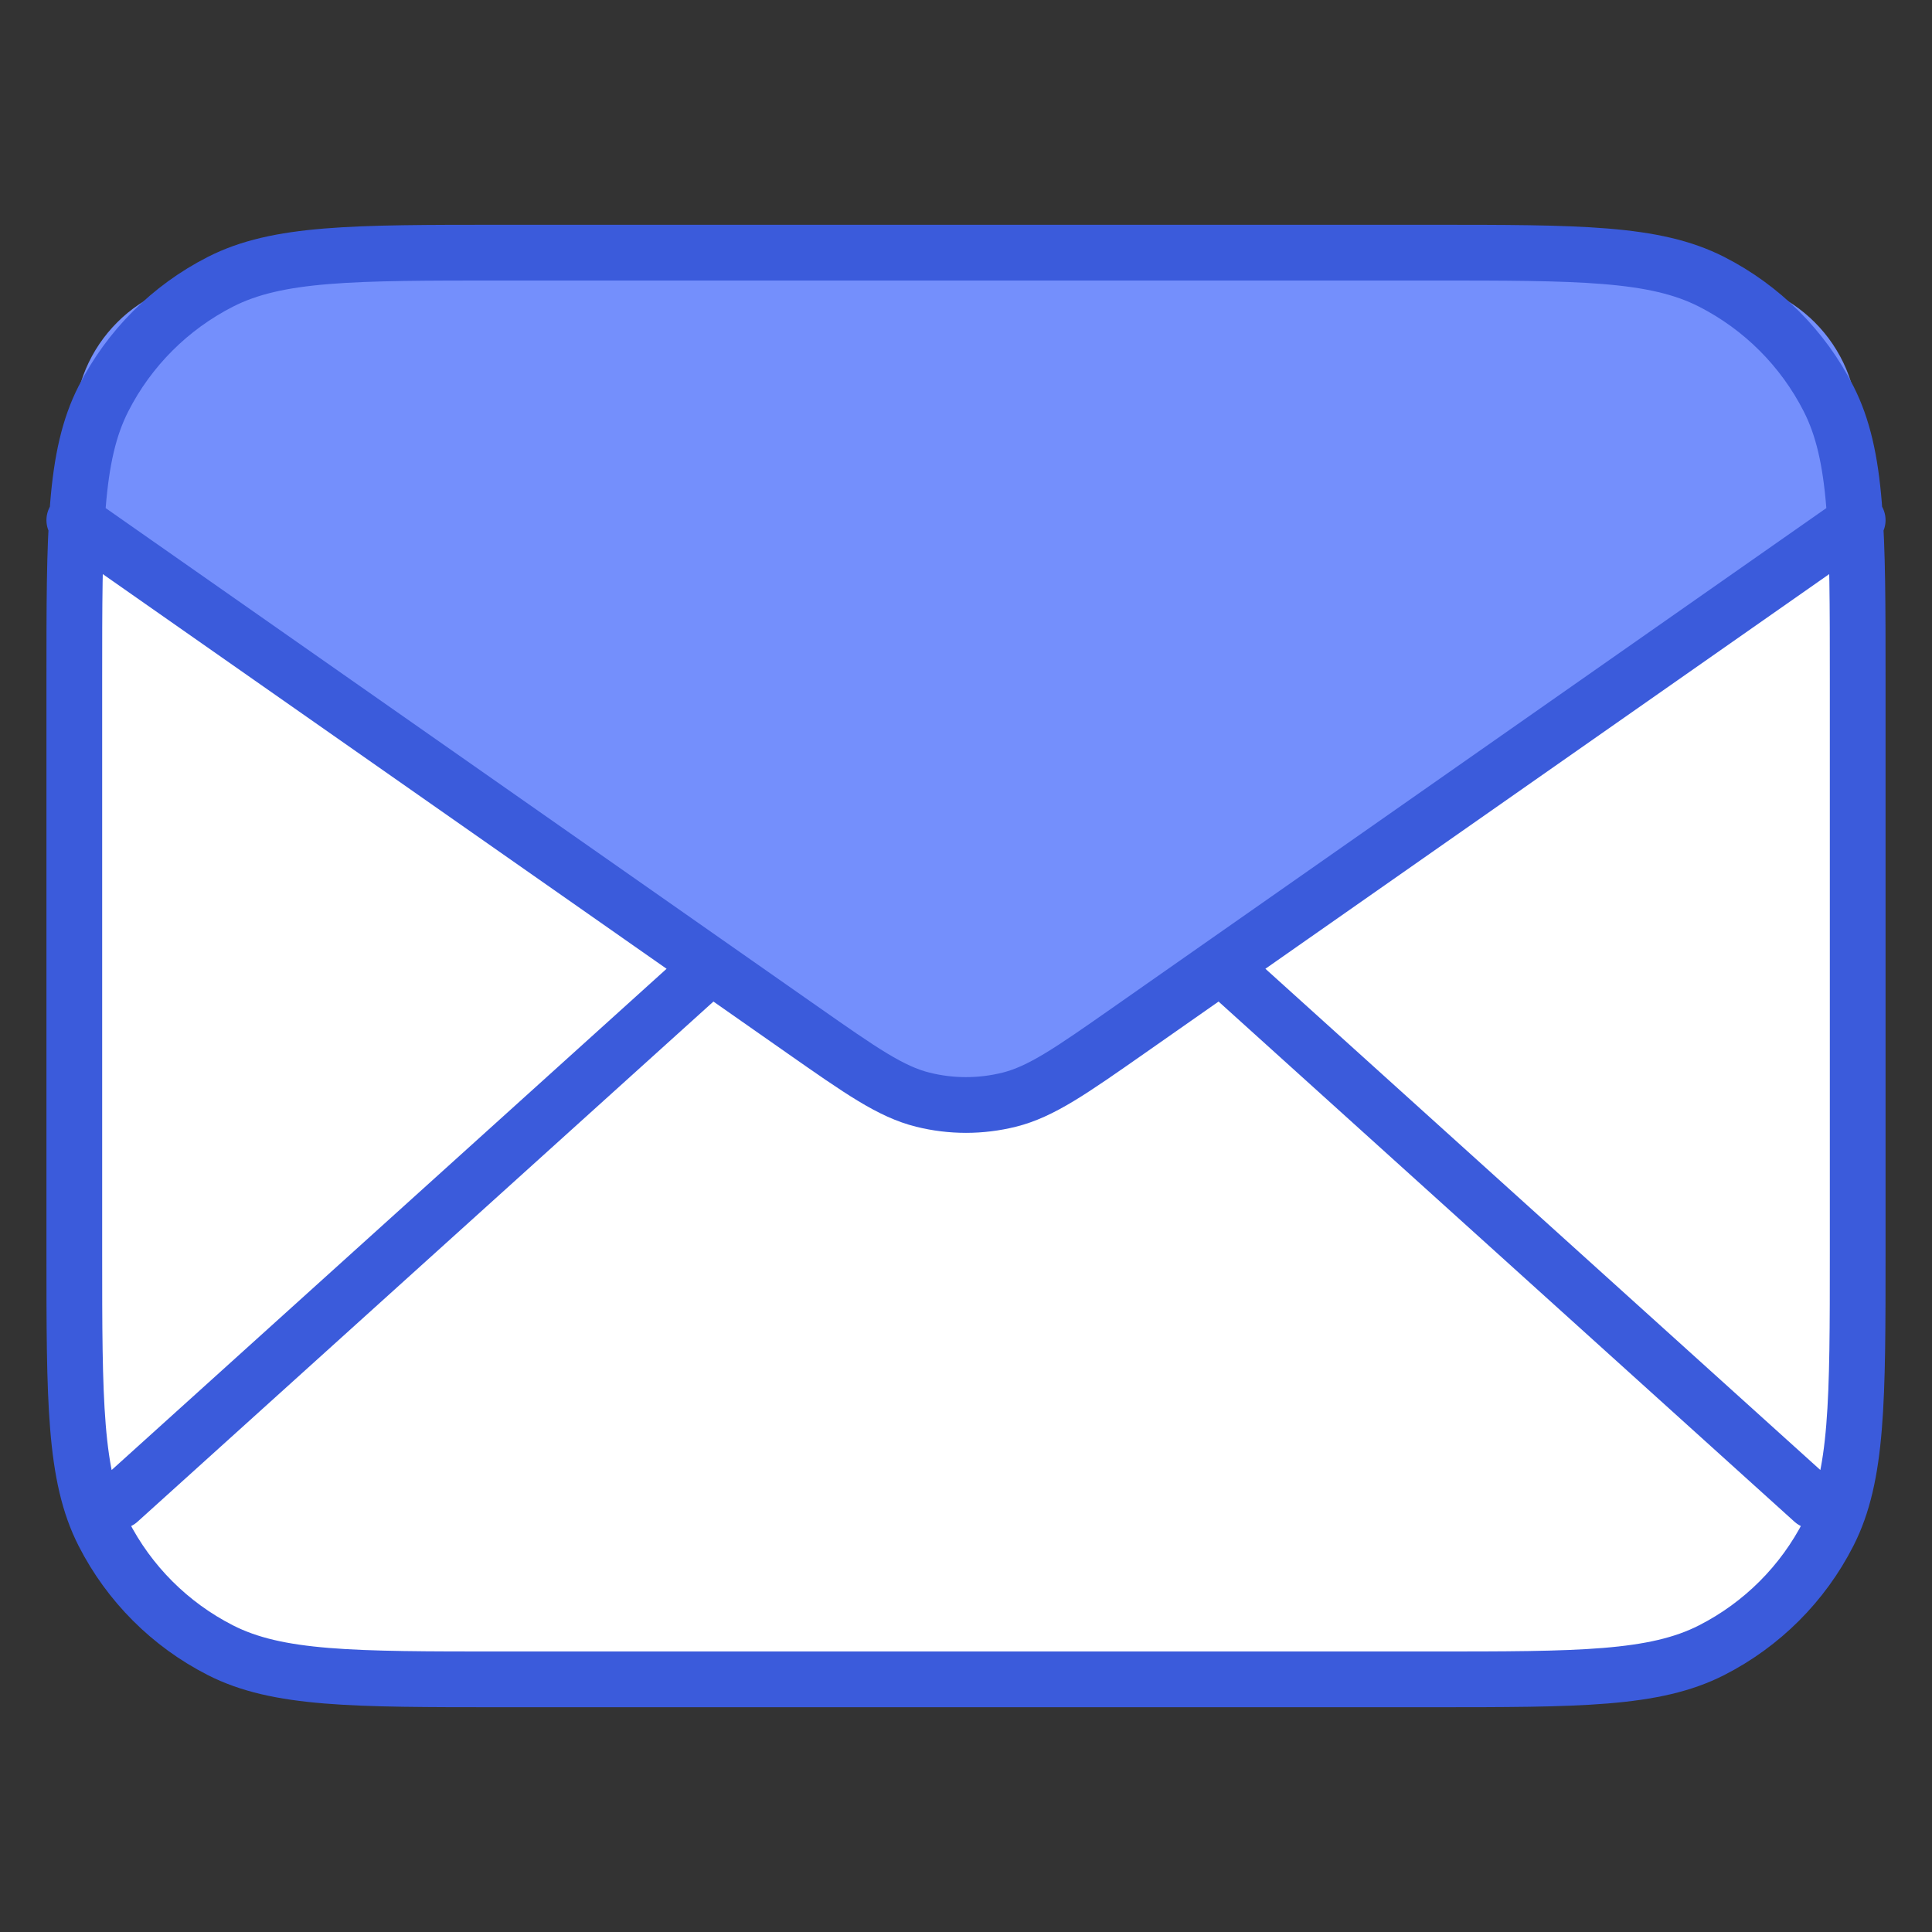
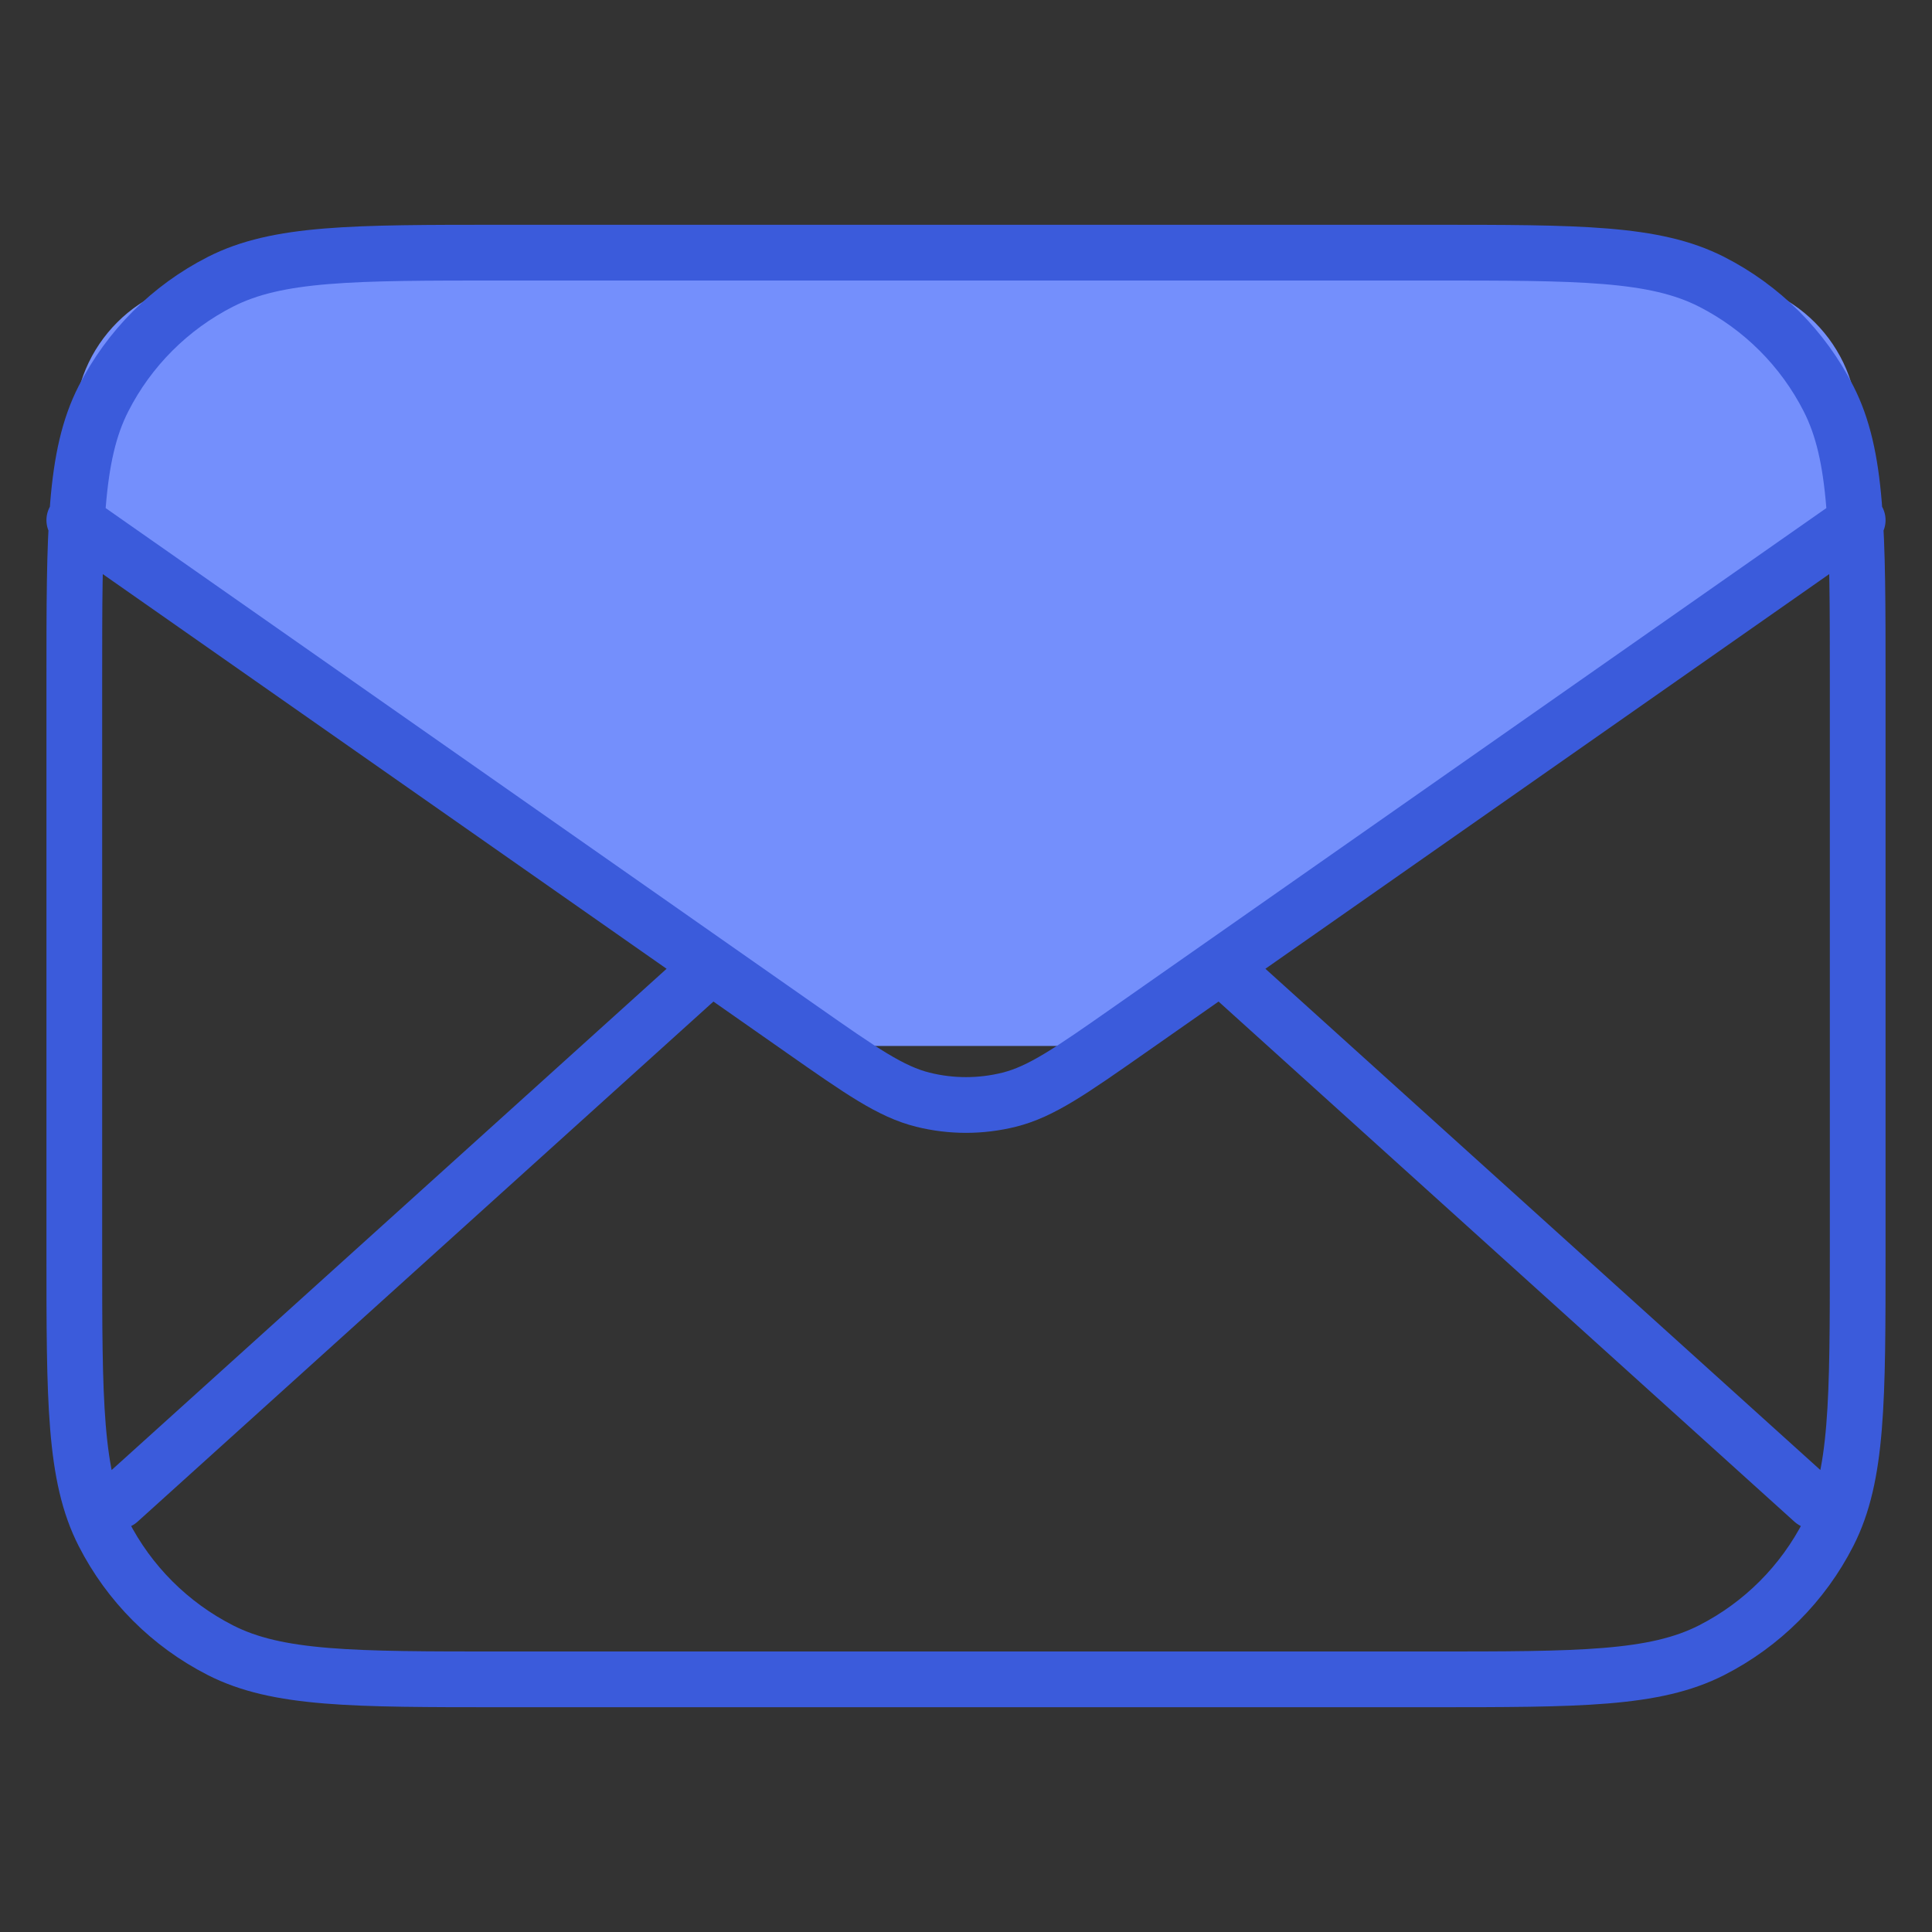
<svg xmlns="http://www.w3.org/2000/svg" width="130" height="130" viewBox="0 0 130 130" fill="none">
  <rect x="0" y="0" width="130" height="130" fill="#333333" stroke="none" />
-   <rect x="5" y="17" width="120" height="96" rx="15" fill="white" />
-   <path d="M57.258 70.381L9.207 36.745C6.571 34.899 5 31.883 5 28.664C5 23.216 9.416 18.8 14.864 18.8H115.136C120.584 18.8 125 23.216 125 28.664C125 31.883 123.43 34.899 120.793 36.745L72.742 70.381C68.094 73.635 61.907 73.635 57.258 70.381Z" fill="#748FFC" />
+   <path d="M57.258 70.381L9.207 36.745C6.571 34.899 5 31.883 5 28.664C5 23.216 9.416 18.8 14.864 18.8H115.136C120.584 18.8 125 23.216 125 28.664C125 31.883 123.43 34.899 120.793 36.745L72.742 70.381Z" fill="#748FFC" />
  <path d="M122 101L82.143 65M47.857 65L8 101M5 35L53.989 69.293C57.957 72.07 59.94 73.458 62.098 73.996C64.003 74.471 65.997 74.471 67.903 73.996C70.06 73.458 72.044 72.07 76.01 69.293L125 35M33.8 113H96.2C106.281 113 111.321 113 115.172 111.038C118.559 109.312 121.313 106.559 123.038 103.172C125 99.321 125 94.281 125 84.2V45.8C125 35.719 125 30.679 123.038 26.828C121.313 23.441 118.559 20.688 115.172 18.962C111.321 17 106.281 17 96.2 17H33.8C23.719 17 18.679 17 14.828 18.962C11.441 20.688 8.688 23.441 6.962 26.828C5 30.679 5 35.719 5 45.8V84.2C5 94.281 5 99.321 6.962 103.172C8.688 106.559 11.441 109.312 14.828 111.038C18.679 113 23.719 113 33.8 113Z" stroke="#3B5BDB" stroke-width="3.75" stroke-linecap="round" stroke-linejoin="round" />
</svg>